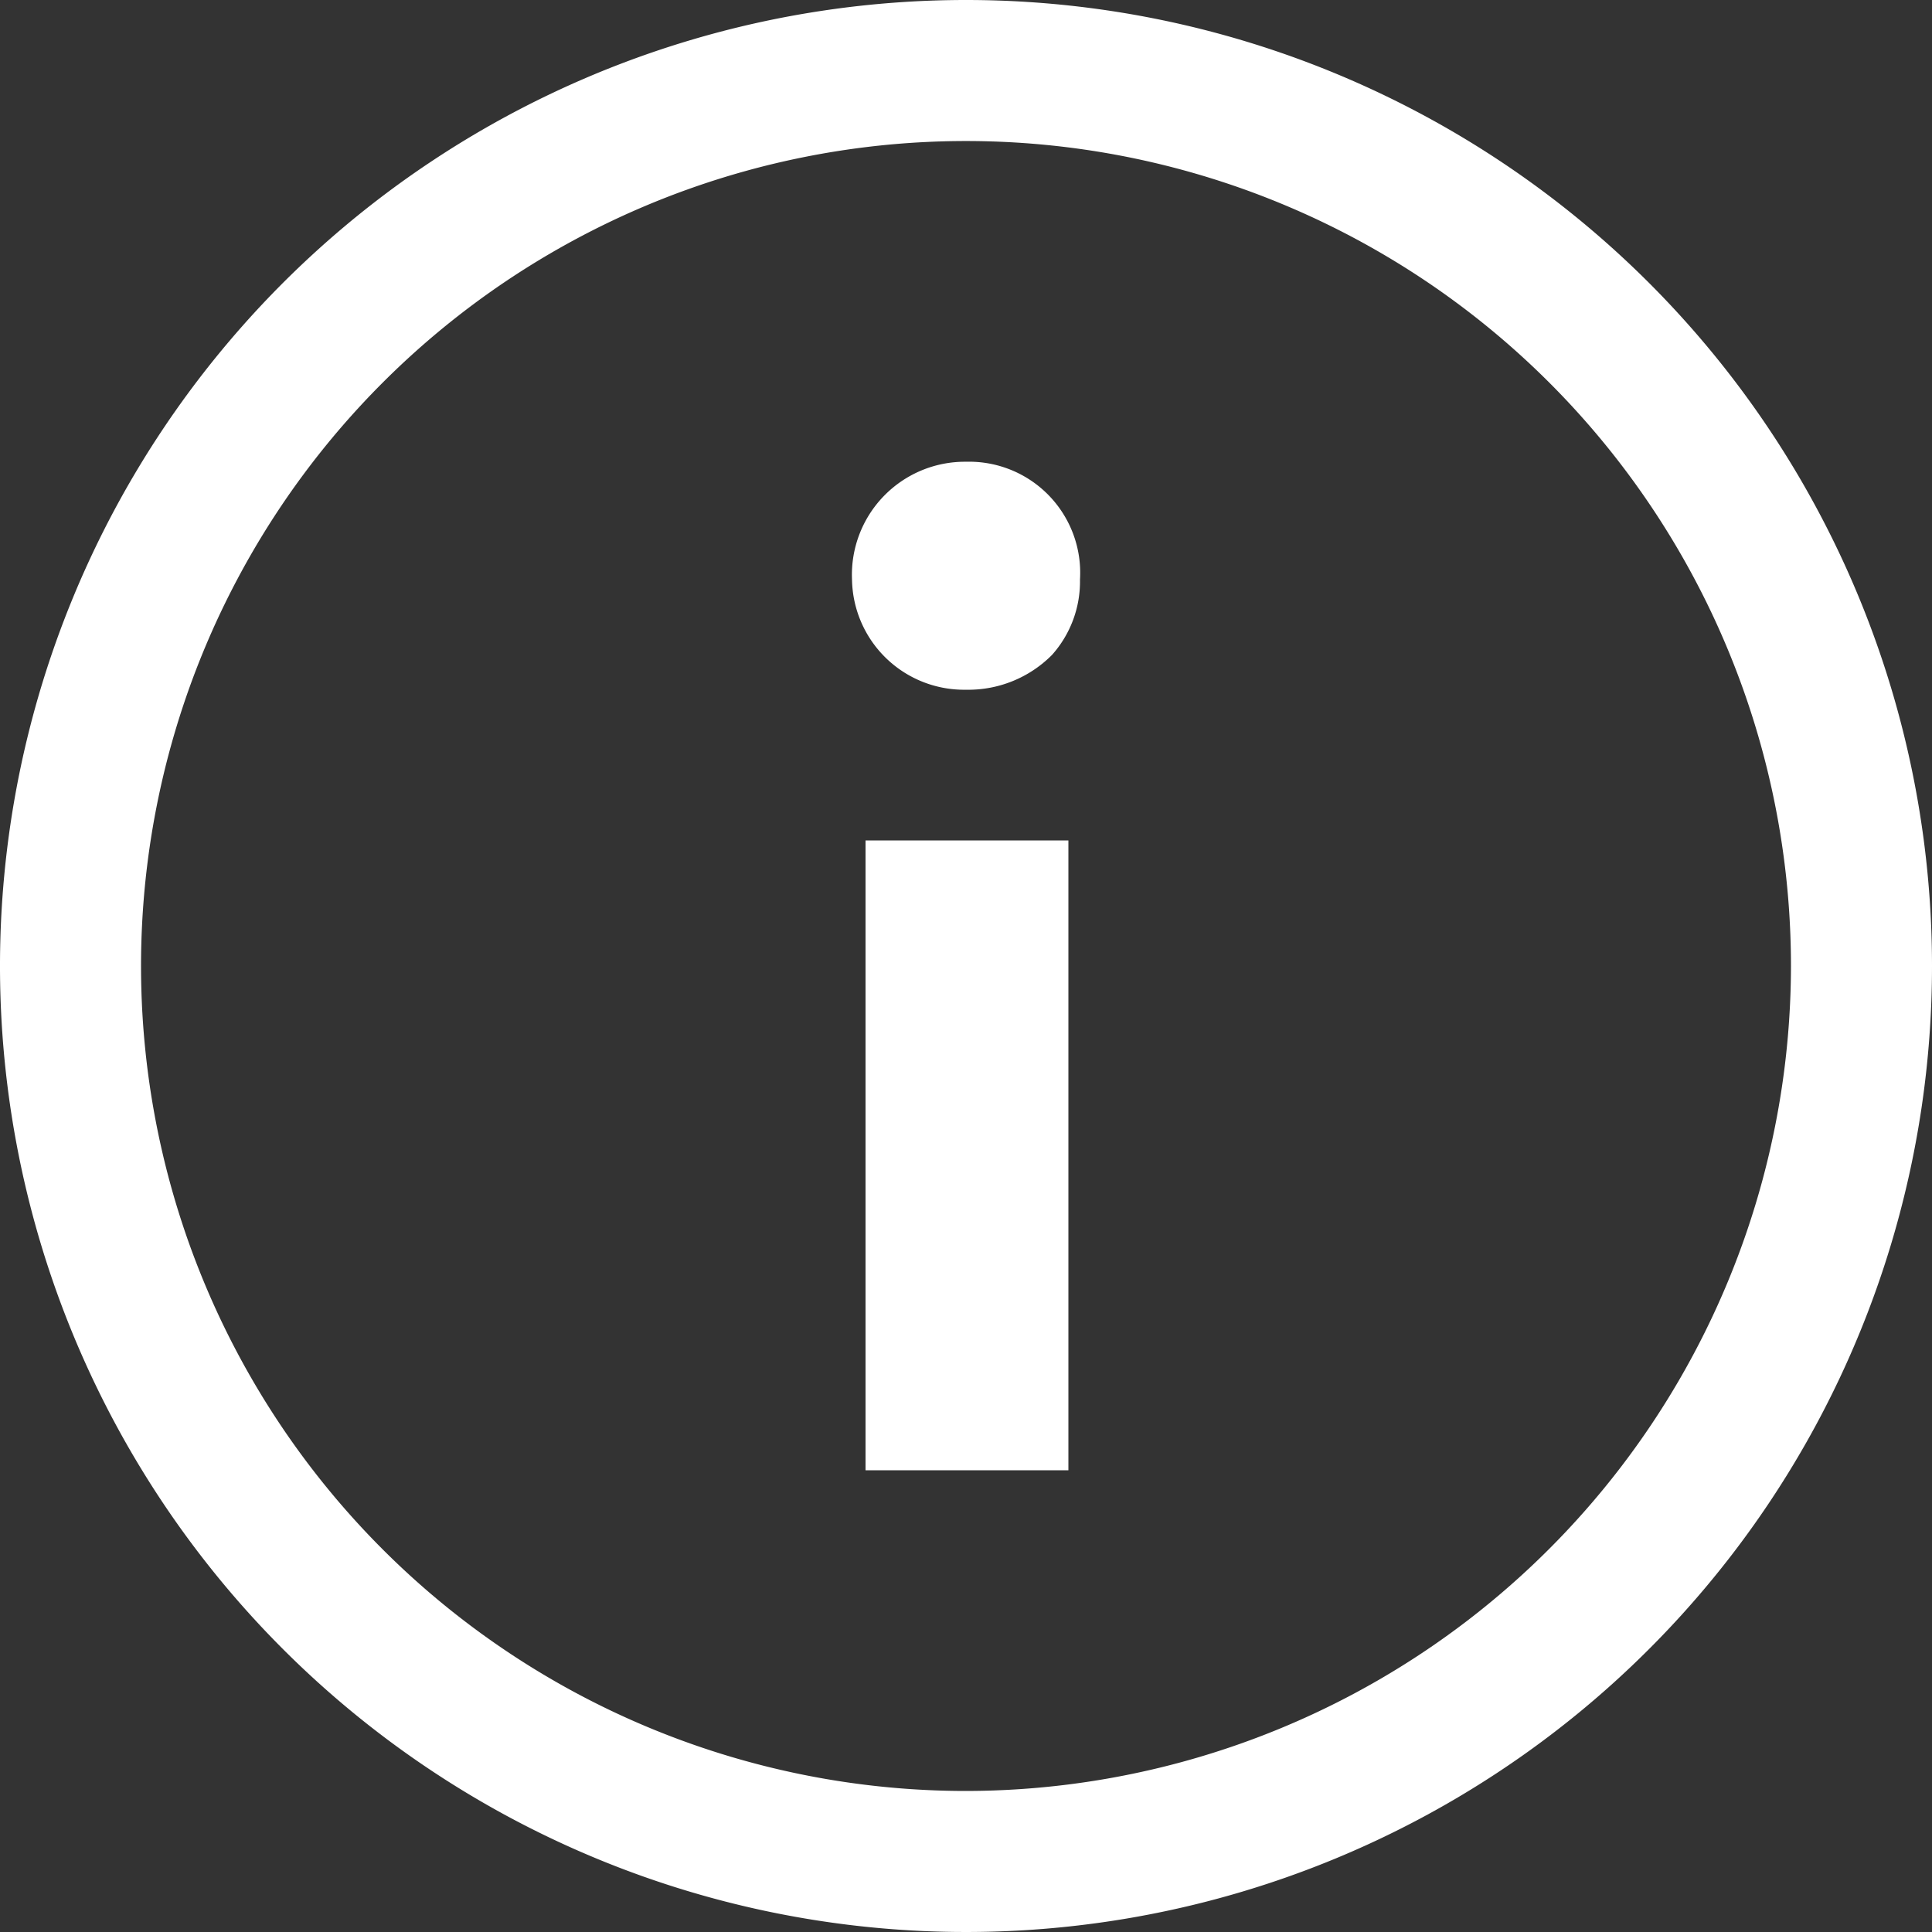
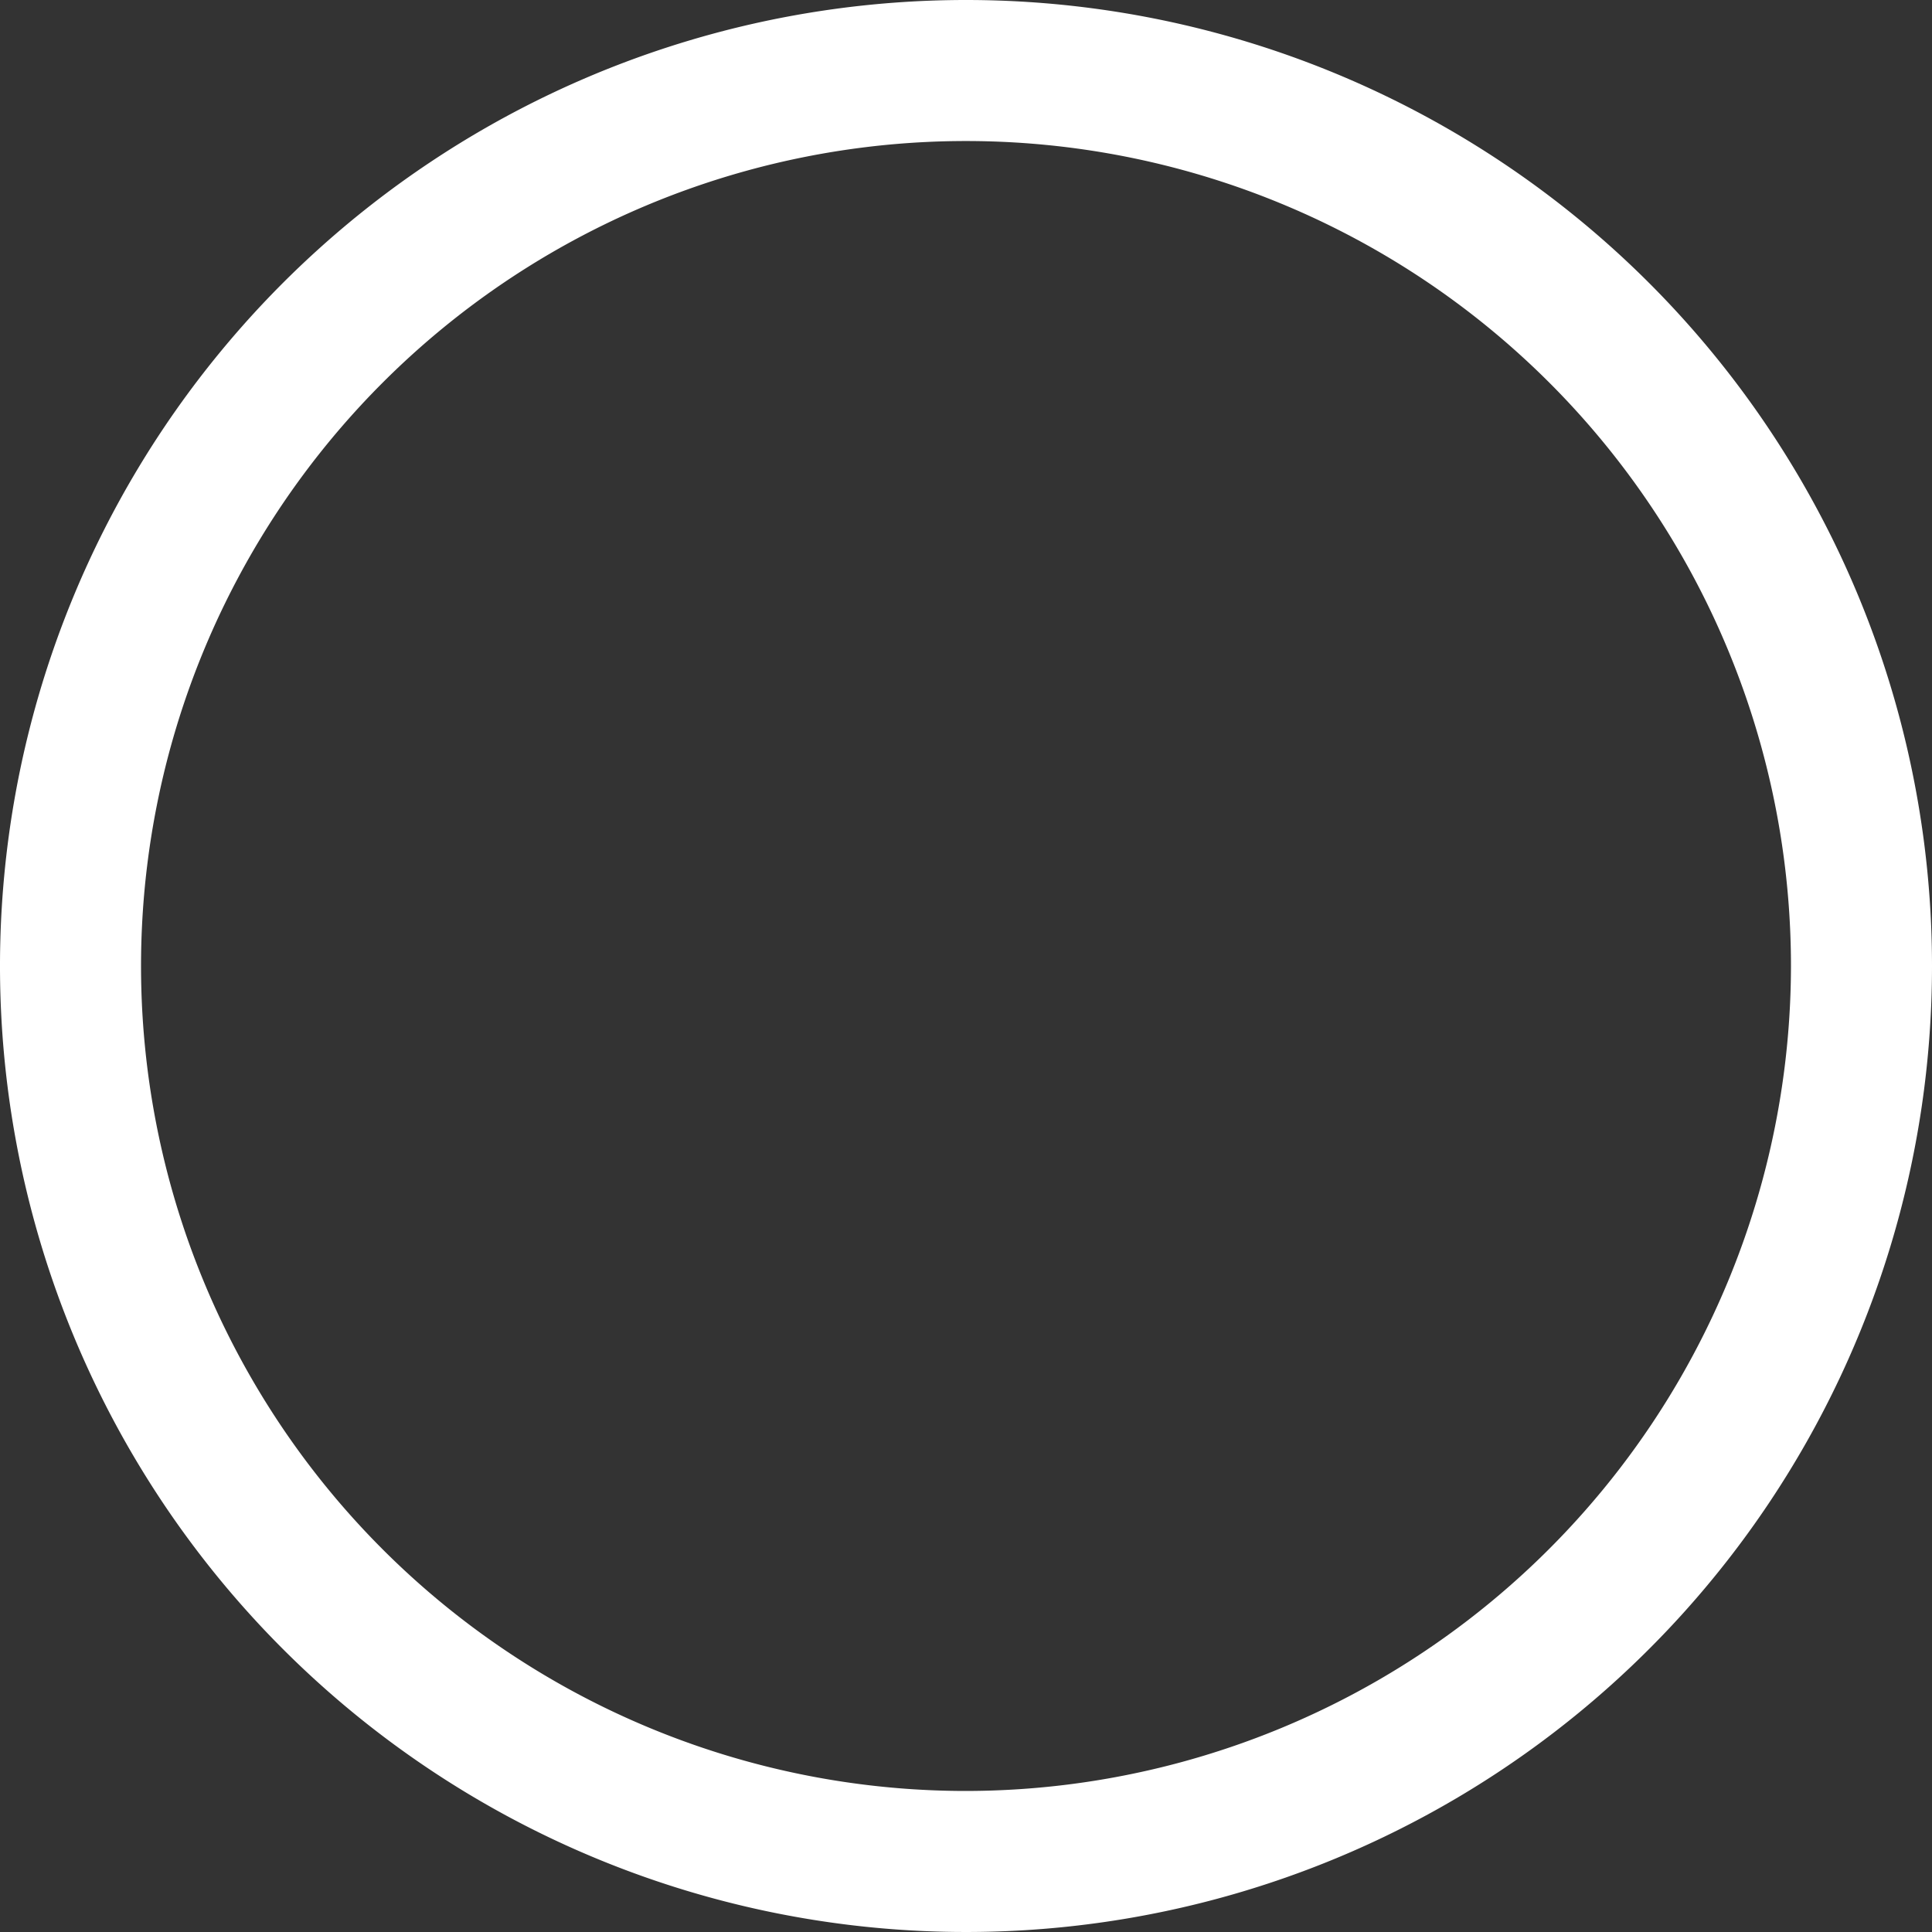
<svg xmlns="http://www.w3.org/2000/svg" viewBox="0 0 20 20" fill="white">
  <rect x="0" y="0" width="20" height="20" fill="#333333" stroke="none" />
-   <path d="M8.96 8.7h2.1v6.52h-2.1zM10 4.78A1.17 1.17 0 0 0 8.82 6 1.16 1.16 0 0 0 10 7.14a1.22 1.22 0 0 0 .89-.36 1.14 1.14 0 0 0 .29-.78A1.15 1.15 0 0 0 10 4.78Z" class="Icon-base" />
  <path d="M10 0a10 10 0 1 0 10 10A10 10 0 0 0 10 0Zm0 18.54A8.54 8.54 0 1 1 18.54 10 8.55 8.55 0 0 1 10 18.54Z" class="Icon-highlight" />
</svg>